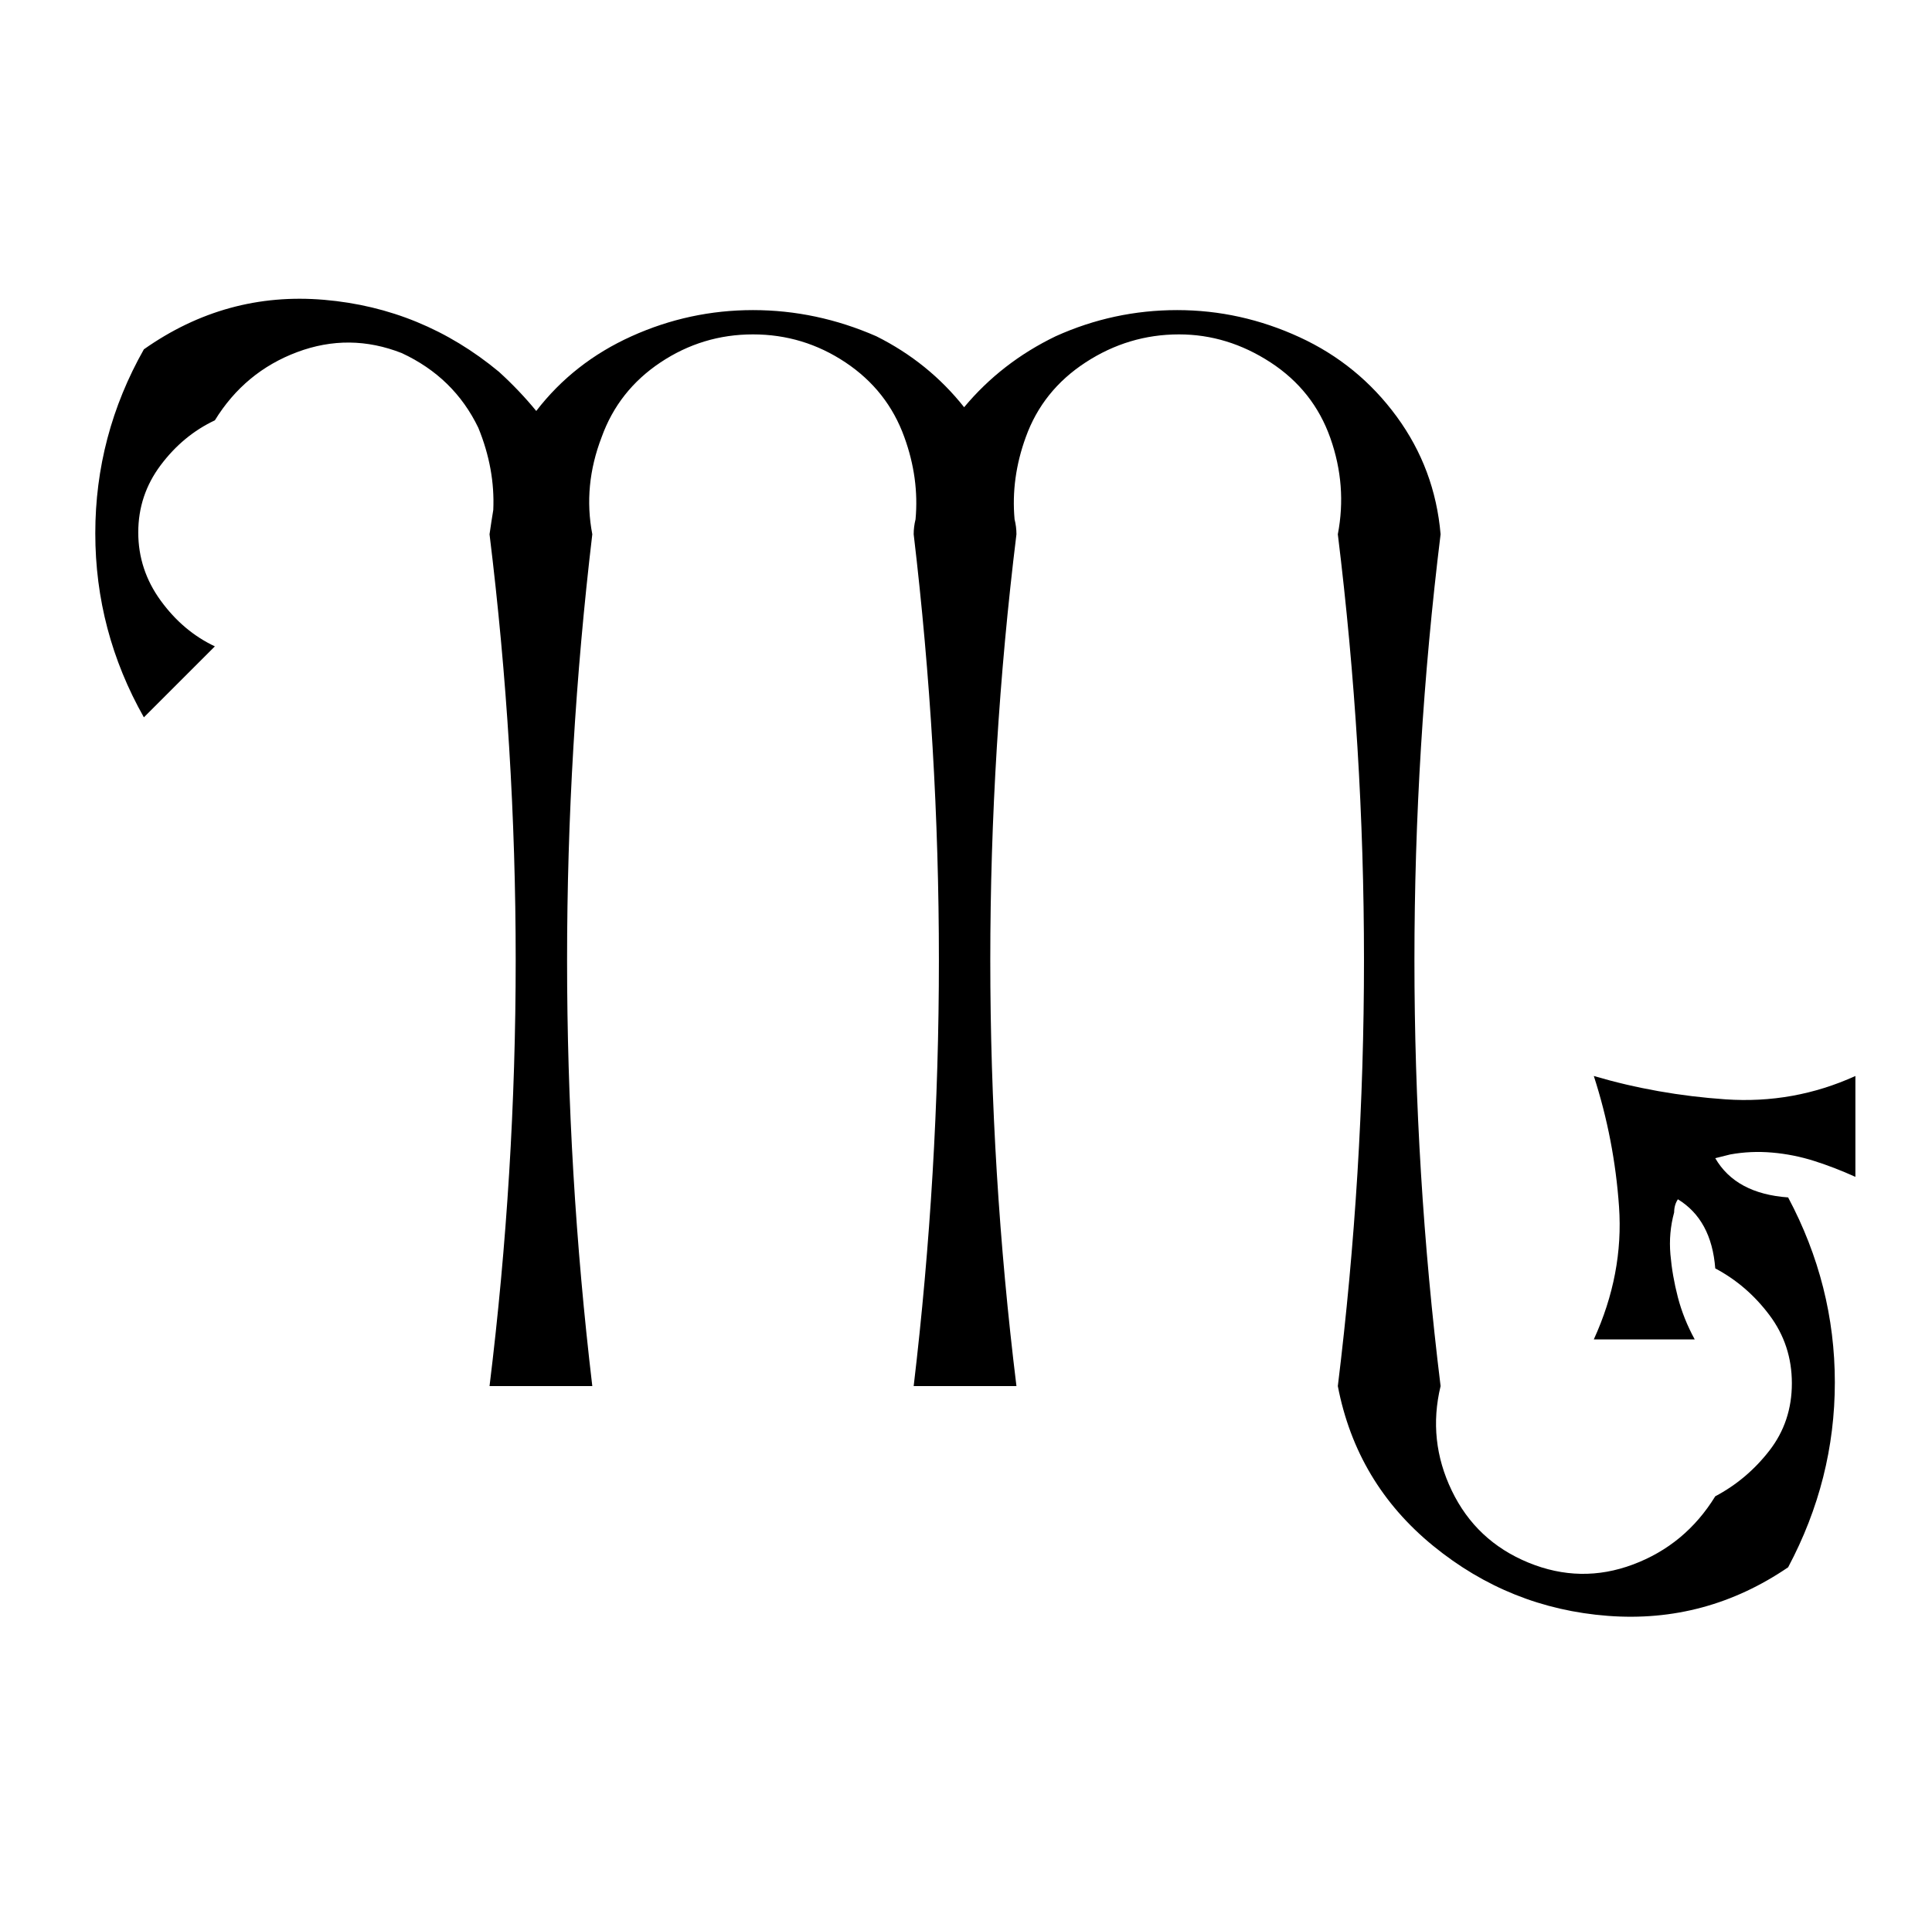
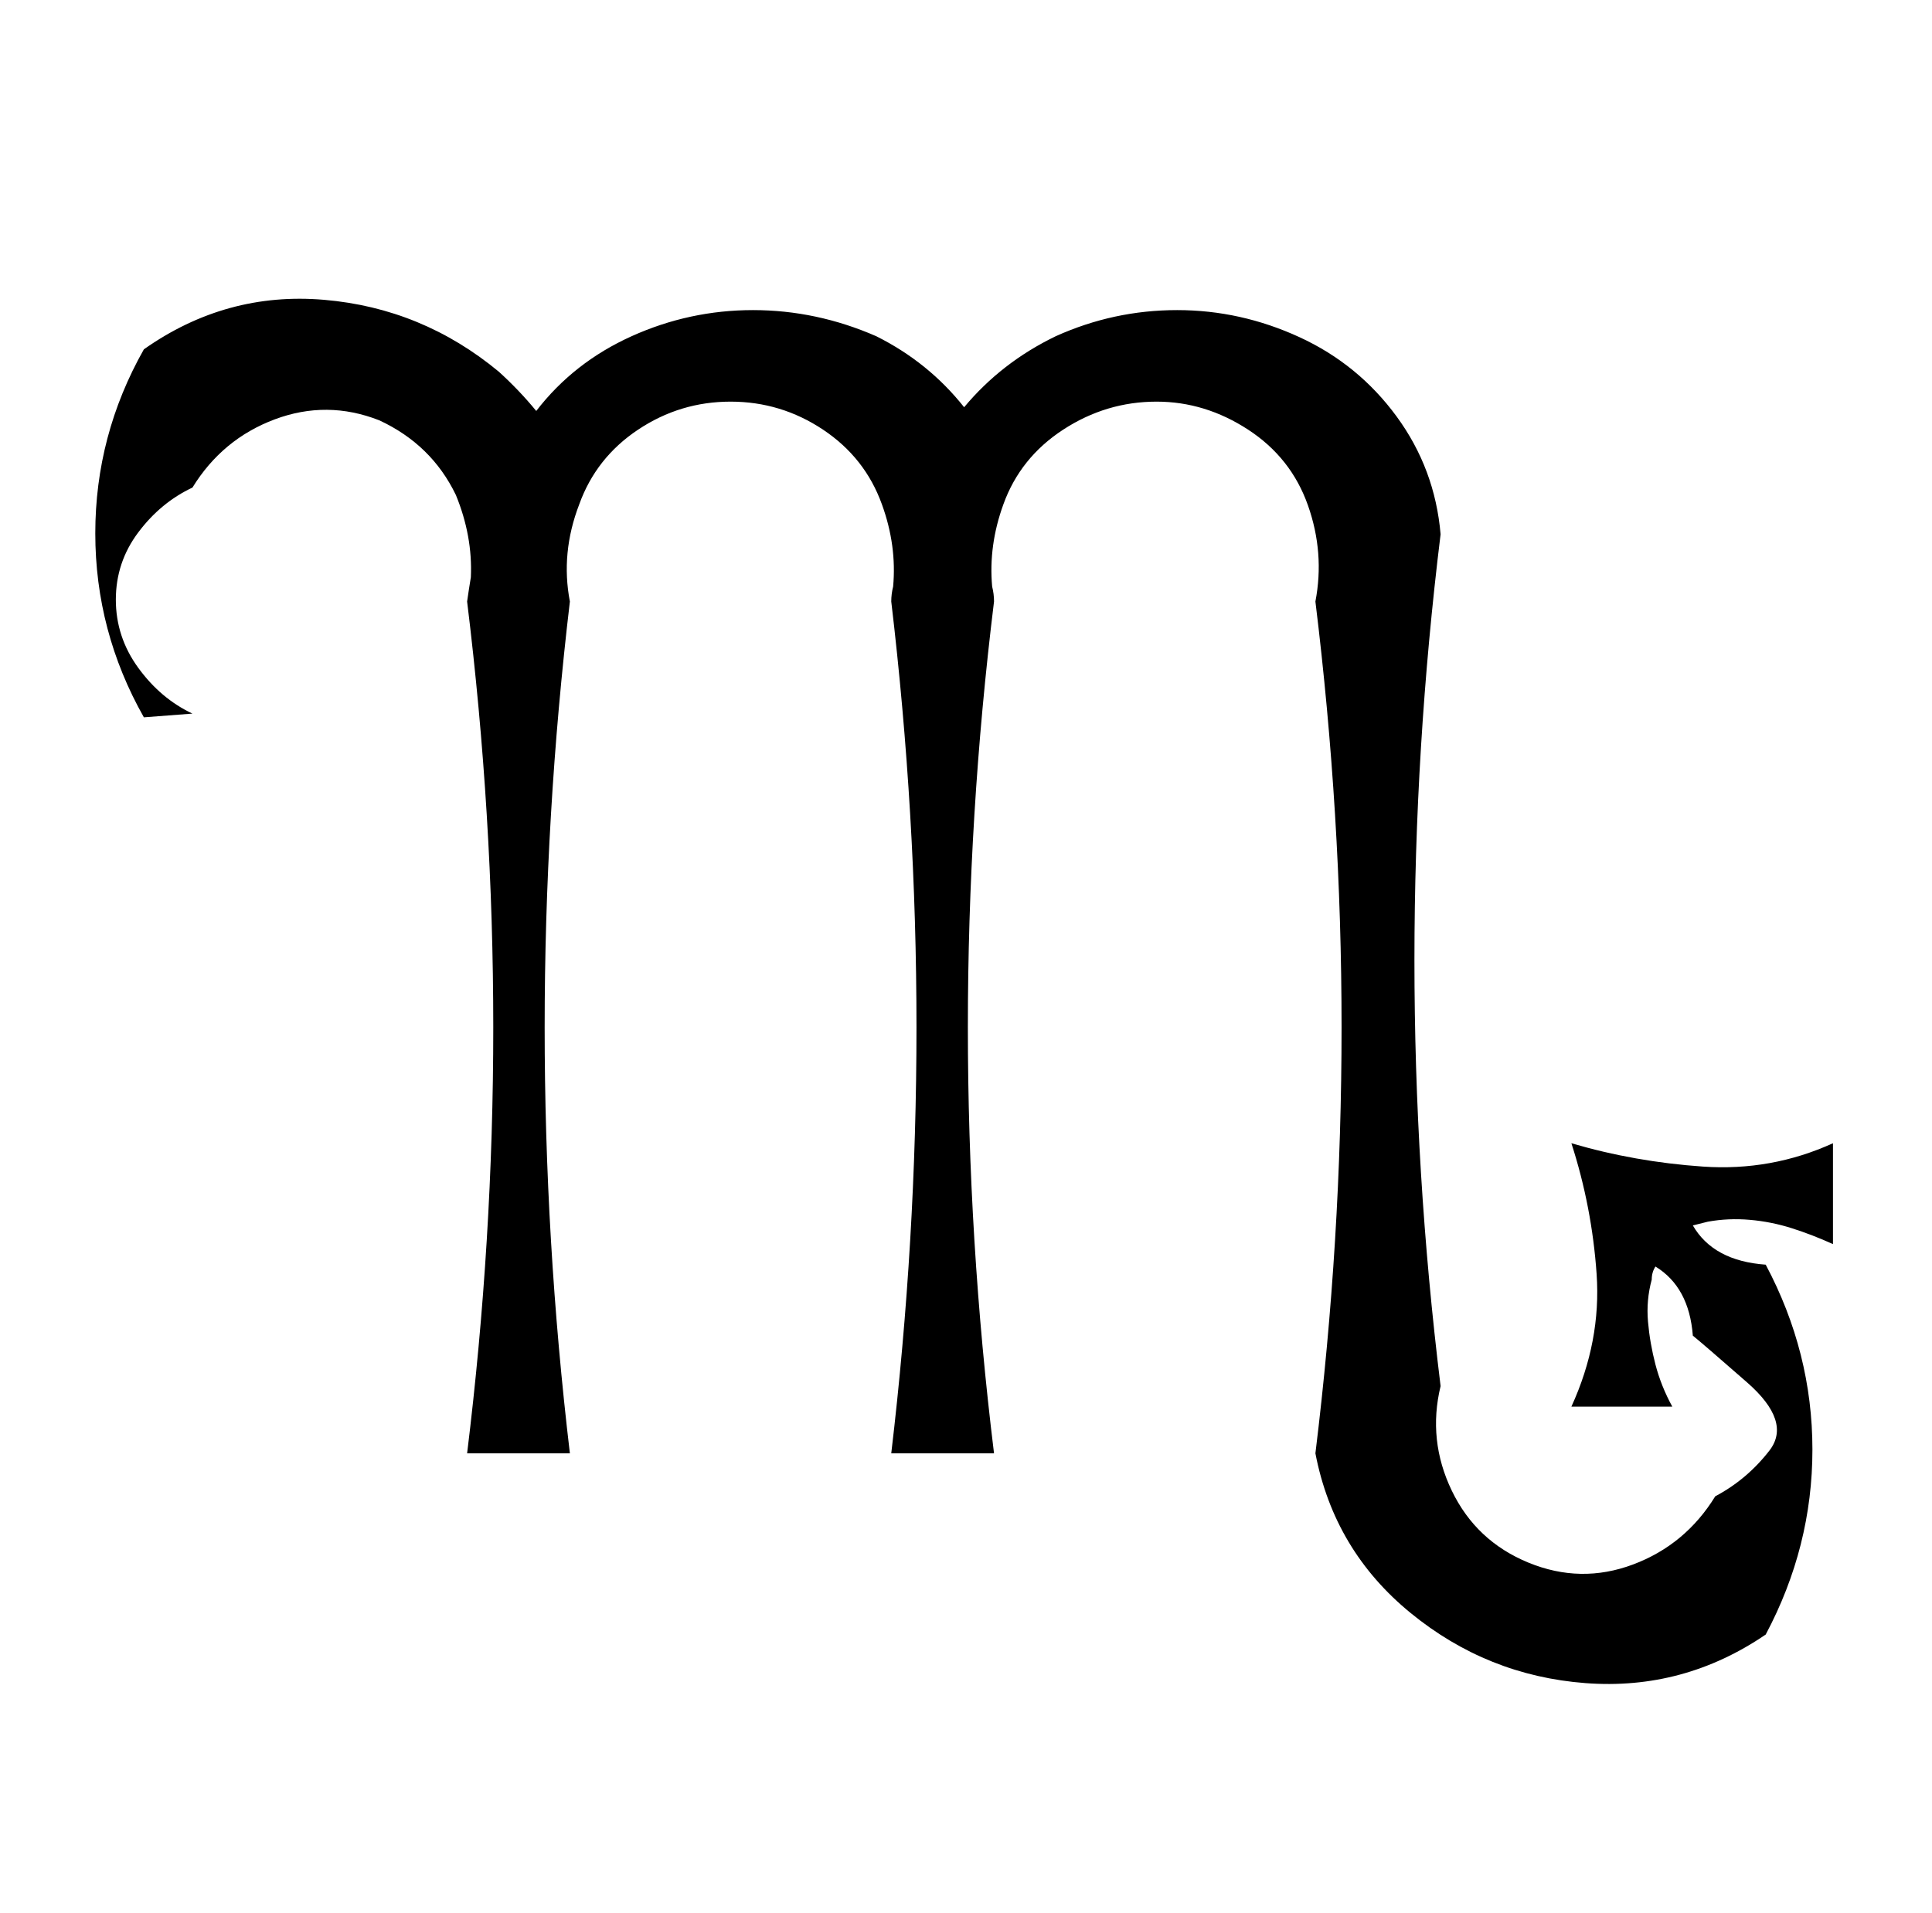
<svg xmlns="http://www.w3.org/2000/svg" version="1.1" viewBox="-10 0 1034 1024">
  <g transform="matrix(1 0 0 -1 0 880)">
-     <path fill="currentColor" d="M67 496q-26 46 -26 98.5t26 98.5q44 31 96.5 26.5t93.5 -38.5q11 -10 20 -21q20 26 51 40t65 14t66 -14q28 -14 47 -38q20 24 49 38q31 14 65 14t65.5 -14.5t52 -42.5t23.5 -63q-28 -228 0 -456q-7 -29 6 -56t41 -38.5t56 -1t44 36.5q17 9 29 24.5t12 36t-12 36.5t-29 25 q-2 26 -20 37q-2 -3 -2 -7q-3 -11 -2 -22.5t4 -23t9 -22.5h-54q16 35 13.5 71t-13.5 70q34 -10 70.5 -12.5t69.5 12.5v-54q-11 5 -22 8.5t-22.5 4.5t-22.5 -1l-8 -2q11 -19 39 -21q25 -47 25 -99t-25 -99q-44 -30 -96.5 -26t-93.5 37.5t-51 85.5q28 228 0 456q5 26 -4 51.5 t-32 40.5t-49 15q-27 0 -50 -15t-32 -40q-8 -22 -6 -44q1 -4 1 -8q-28 -228 0 -456h-55q27 228 0 456q0 4 1 8q2 22 -6 44q-9 25 -31.5 40t-49.5 15t-49.5 -15t-31.5 -40q-10 -26 -5 -52q-27 -228 0 -456h-55q28 228 0 456q1 7 2 13q1 22 -8 44q-13 27 -41 40 q-28 11 -56 0.5t-44 -36.5q-17 -8 -29 -24t-12 -36t12 -36.5t29 -24.5z" />
+     <path fill="currentColor" d="M67 496q-26 46 -26 98.5t26 98.5q44 31 96.5 26.5t93.5 -38.5q11 -10 20 -21q20 26 51 40t65 14t66 -14q28 -14 47 -38q20 24 49 38q31 14 65 14t65.5 -14.5t52 -42.5t23.5 -63q-28 -228 0 -456q-7 -29 6 -56t41 -38.5t56 -1t44 36.5q17 9 29 24.5t-12 36.5t-29 25 q-2 26 -20 37q-2 -3 -2 -7q-3 -11 -2 -22.5t4 -23t9 -22.5h-54q16 35 13.5 71t-13.5 70q34 -10 70.5 -12.5t69.5 12.5v-54q-11 5 -22 8.5t-22.5 4.5t-22.5 -1l-8 -2q11 -19 39 -21q25 -47 25 -99t-25 -99q-44 -30 -96.5 -26t-93.5 37.5t-51 85.5q28 228 0 456q5 26 -4 51.5 t-32 40.5t-49 15q-27 0 -50 -15t-32 -40q-8 -22 -6 -44q1 -4 1 -8q-28 -228 0 -456h-55q27 228 0 456q0 4 1 8q2 22 -6 44q-9 25 -31.5 40t-49.5 15t-49.5 -15t-31.5 -40q-10 -26 -5 -52q-27 -228 0 -456h-55q28 228 0 456q1 7 2 13q1 22 -8 44q-13 27 -41 40 q-28 11 -56 0.5t-44 -36.5q-17 -8 -29 -24t-12 -36t12 -36.5t29 -24.5z" />
  </g>
</svg>